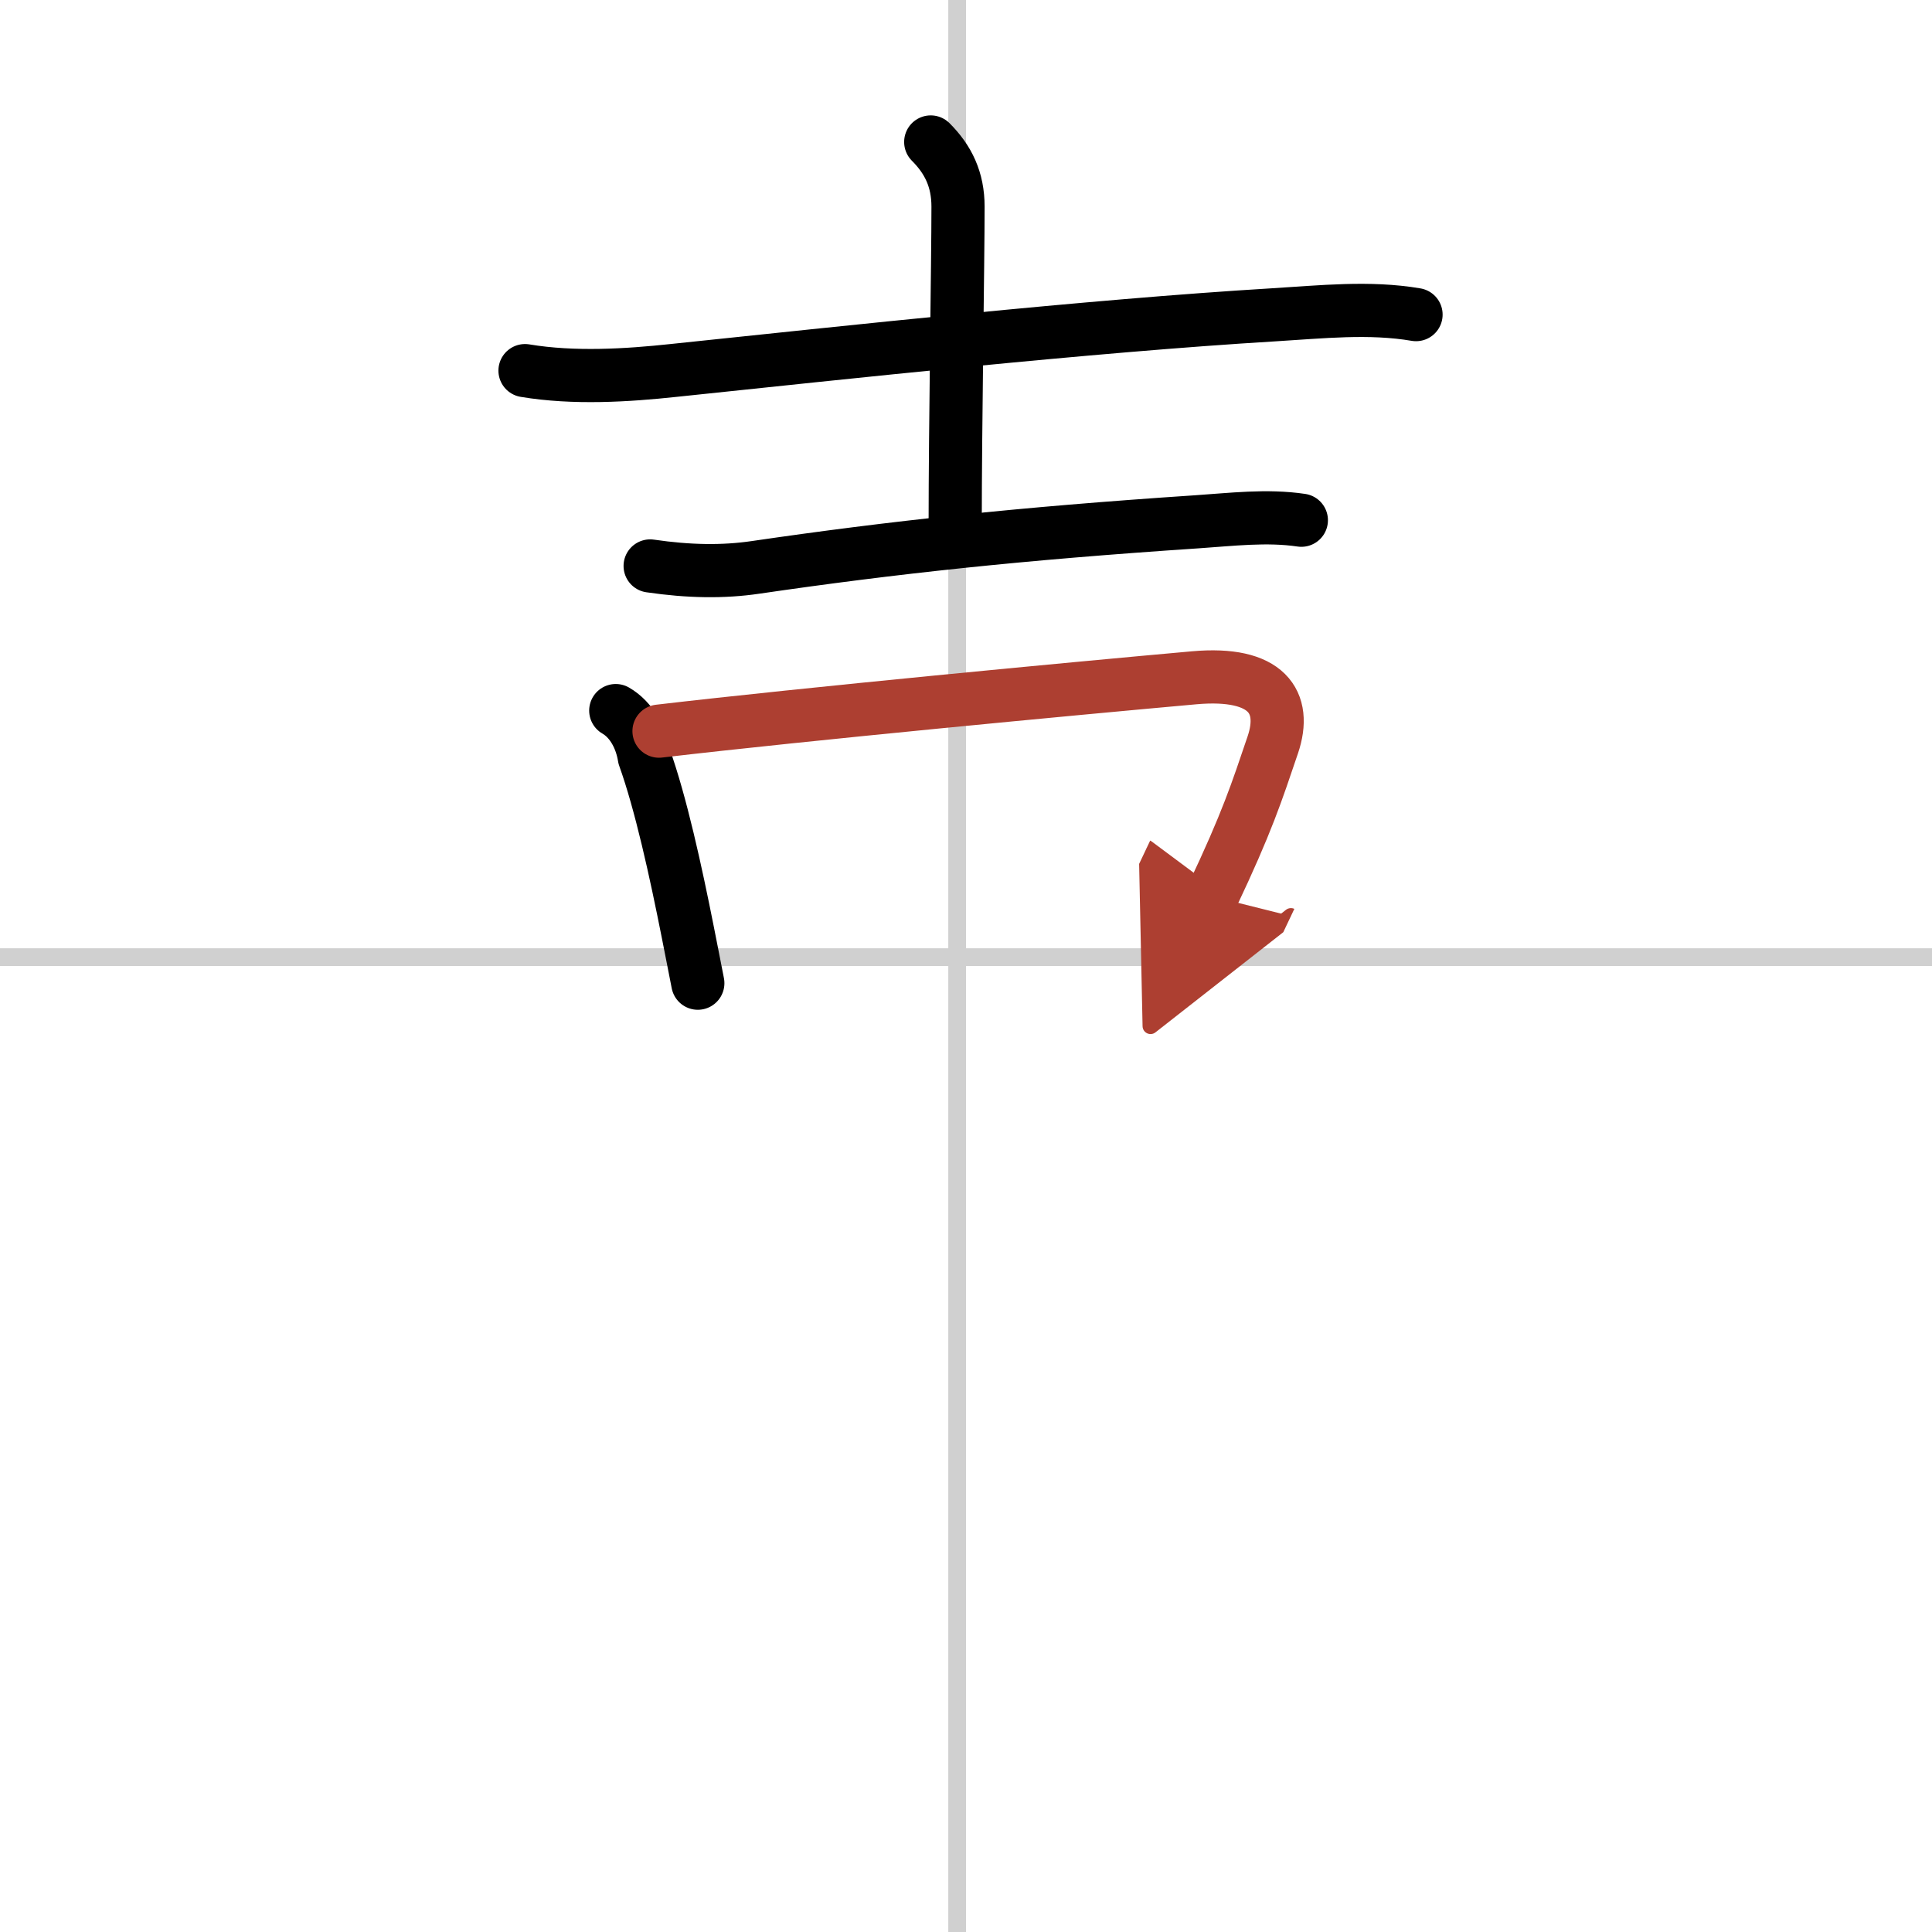
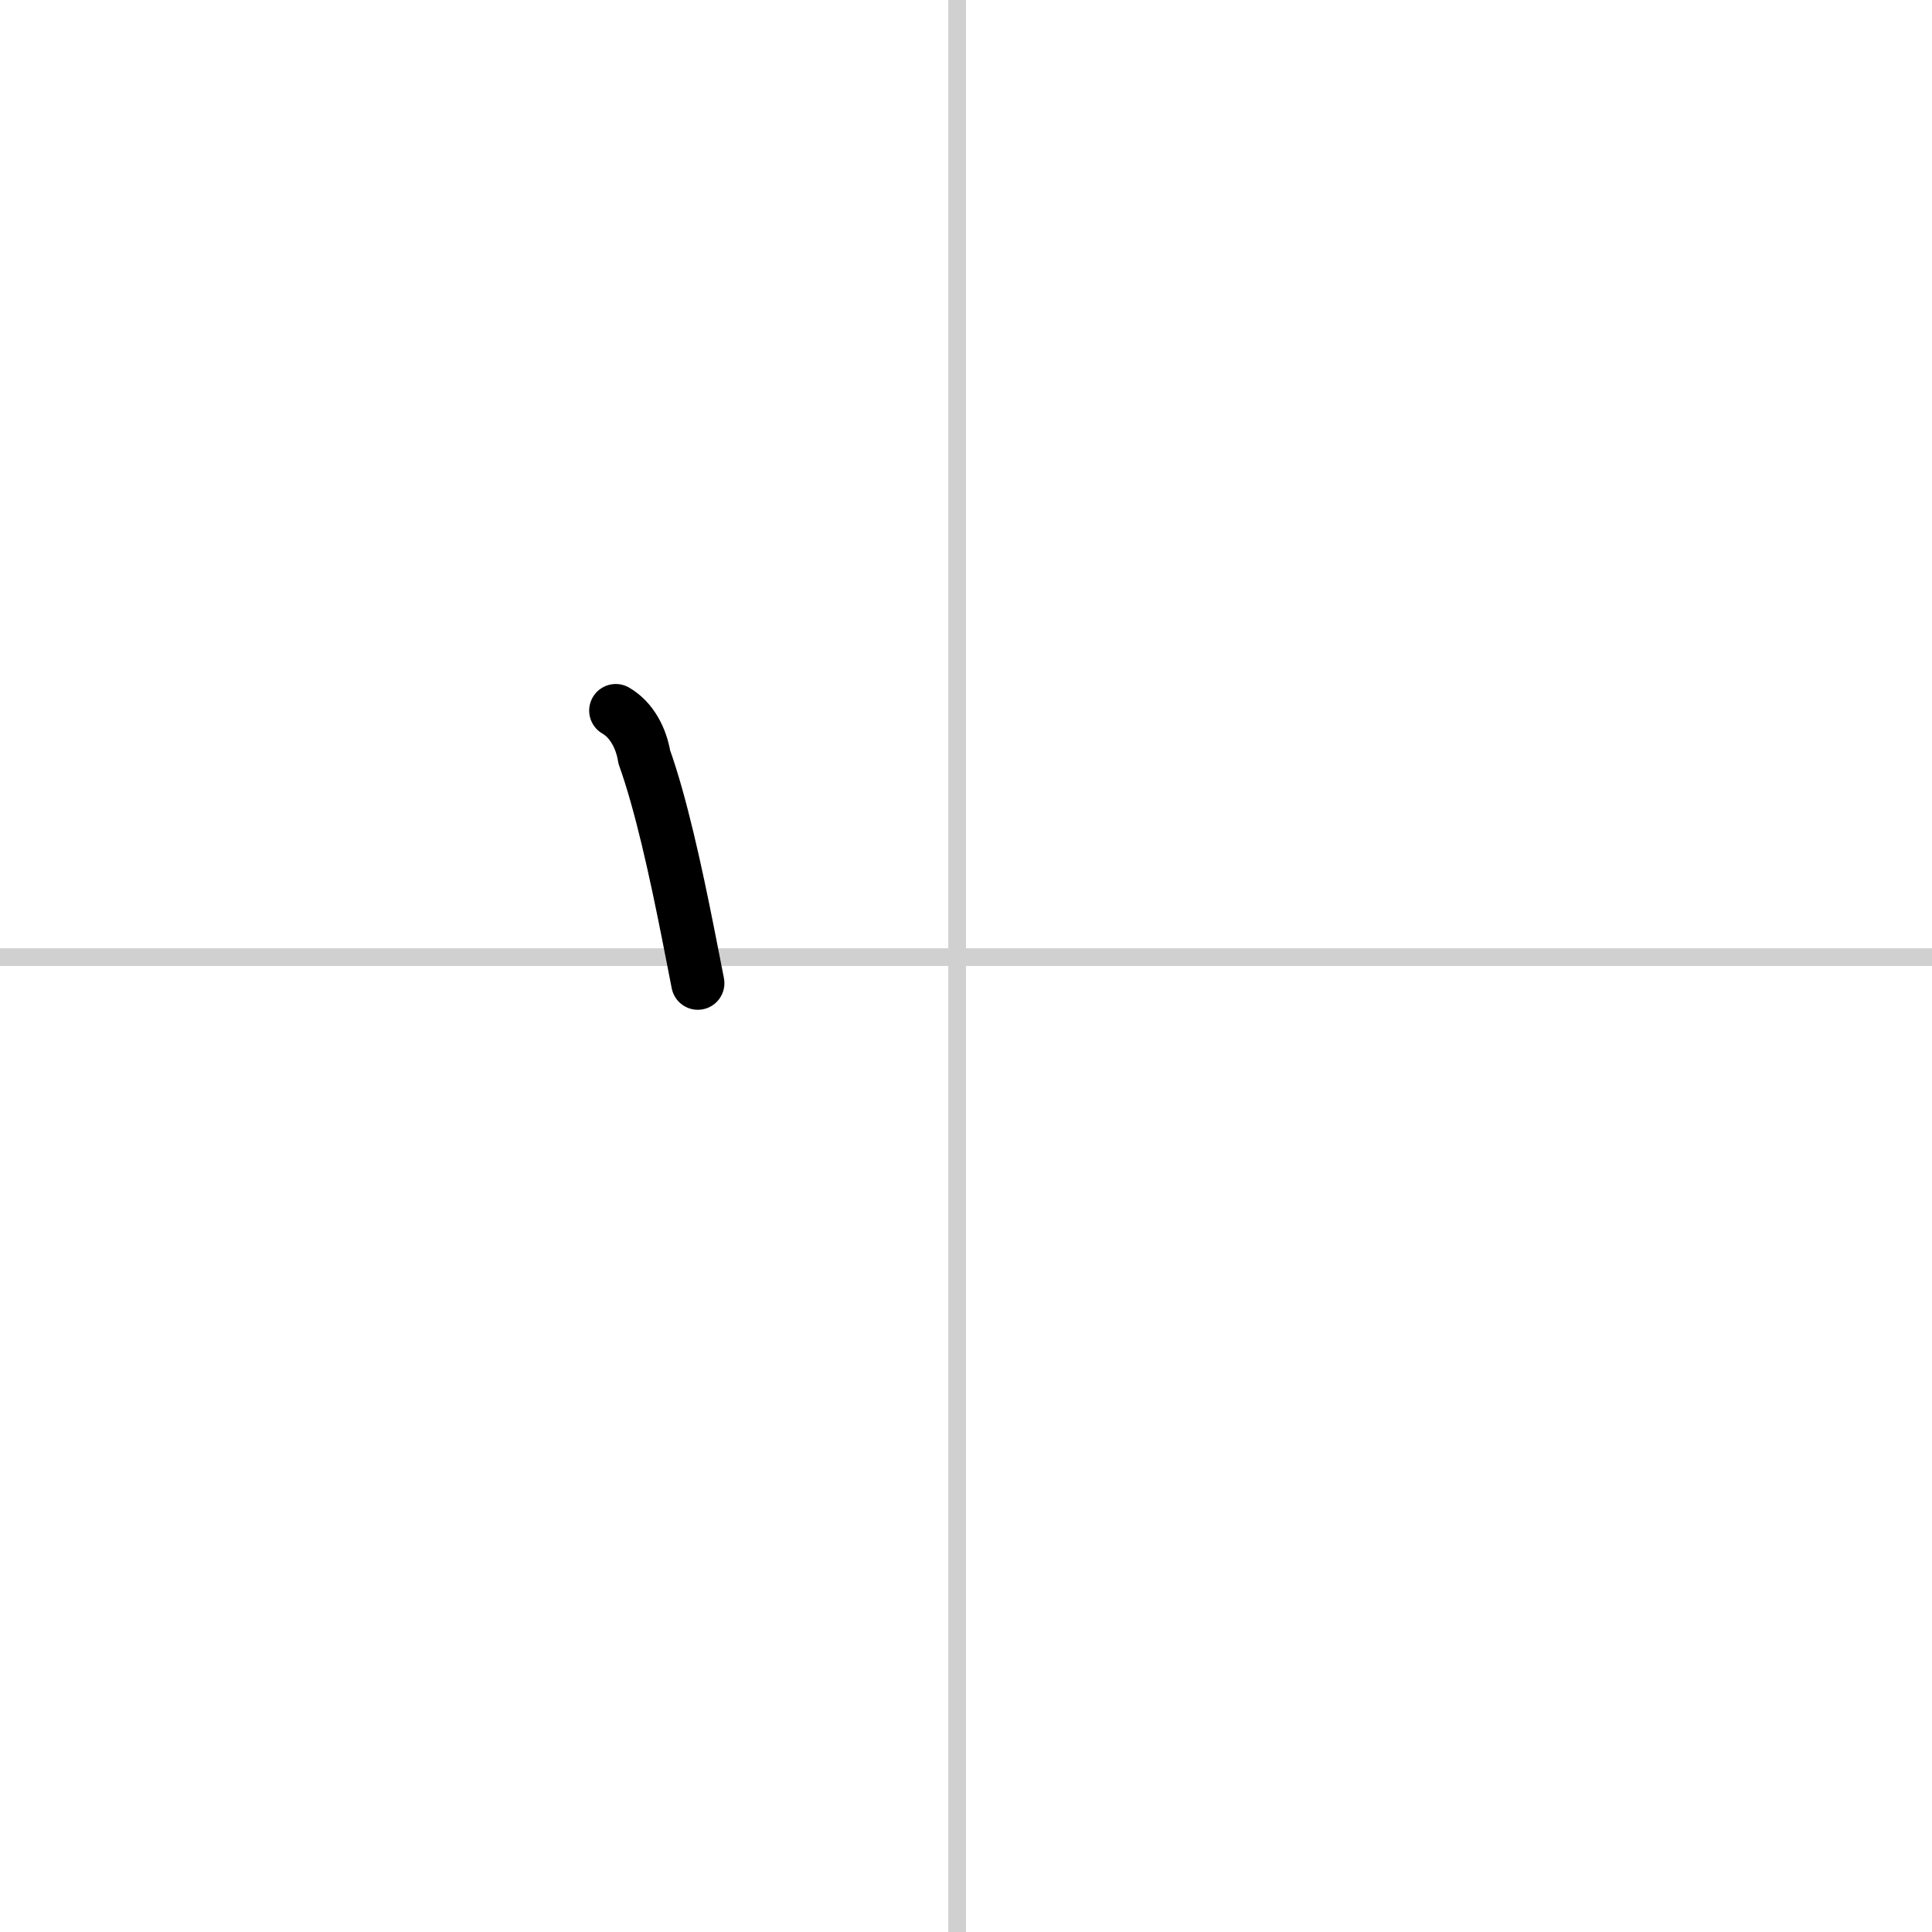
<svg xmlns="http://www.w3.org/2000/svg" width="400" height="400" viewBox="0 0 109 109">
  <defs>
    <marker id="a" markerWidth="4" orient="auto" refX="1" refY="5" viewBox="0 0 10 10">
      <polyline points="0 0 10 5 0 10 1 5" fill="#ad3f31" stroke="#ad3f31" />
    </marker>
  </defs>
  <g fill="none" stroke="#000" stroke-linecap="round" stroke-linejoin="round" stroke-width="3">
-     <rect width="100%" height="100%" fill="#fff" stroke="#fff" />
    <line x1="54" x2="54" y2="109" stroke="#d0d0d0" stroke-width="1" />
    <line x2="109" y1="54" y2="54" stroke="#d0d0d0" stroke-width="1" />
-     <path d="m29.62 20.91c2.76 0.46 5.77 0.27 8.38-0.01 9.75-1.02 23.42-2.51 33.88-3.14 2.65-0.16 5.38-0.46 8.01-0.01" />
-     <path d="m52.51 8.01c0.99 0.99 1.54 2.12 1.54 3.65 0 3.09-0.16 12.47-0.16 17.93" />
-     <path d="m36.68 31.93c2.19 0.32 4.12 0.35 5.95 0.08 7.74-1.13 14.84-1.9 24.88-2.57 1.95-0.13 3.96-0.38 5.91-0.09" />
    <path d="m34.74 40.09c0.9 0.52 1.44 1.56 1.61 2.62 0.93 2.59 1.77 6.43 2.46 9.91 0.2 0.99 0.38 1.95 0.56 2.85" />
-     <path d="m37.18 41.25c8.38-0.98 23.27-2.39 30.19-3.01 4.13-0.37 5.25 1.38 4.44 3.78-0.91 2.68-1.44 4.35-3.43 8.55" marker-end="url(#a)" stroke="#ad3f31" />
  </g>
</svg>